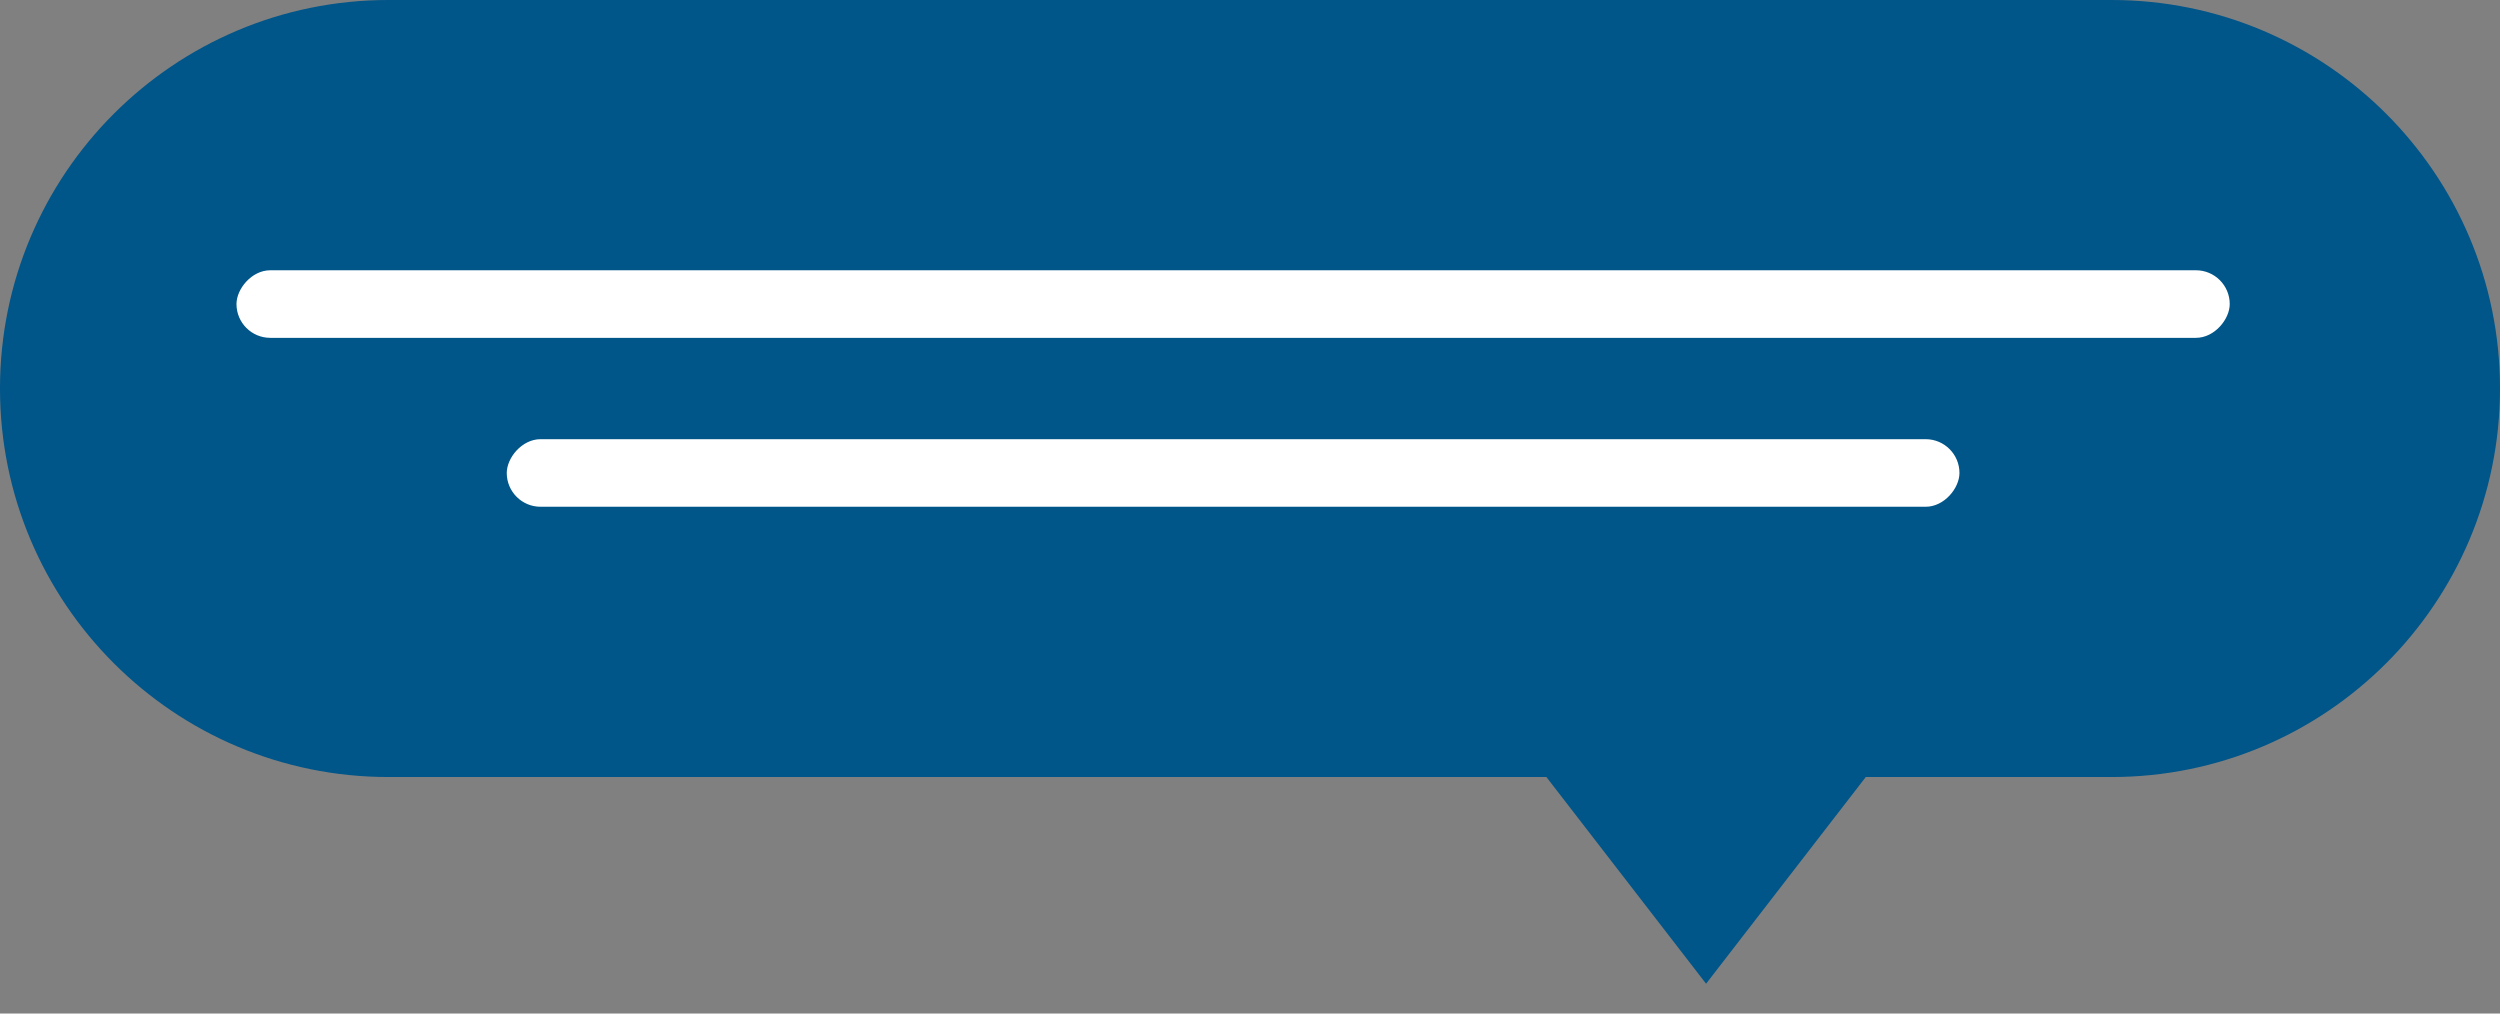
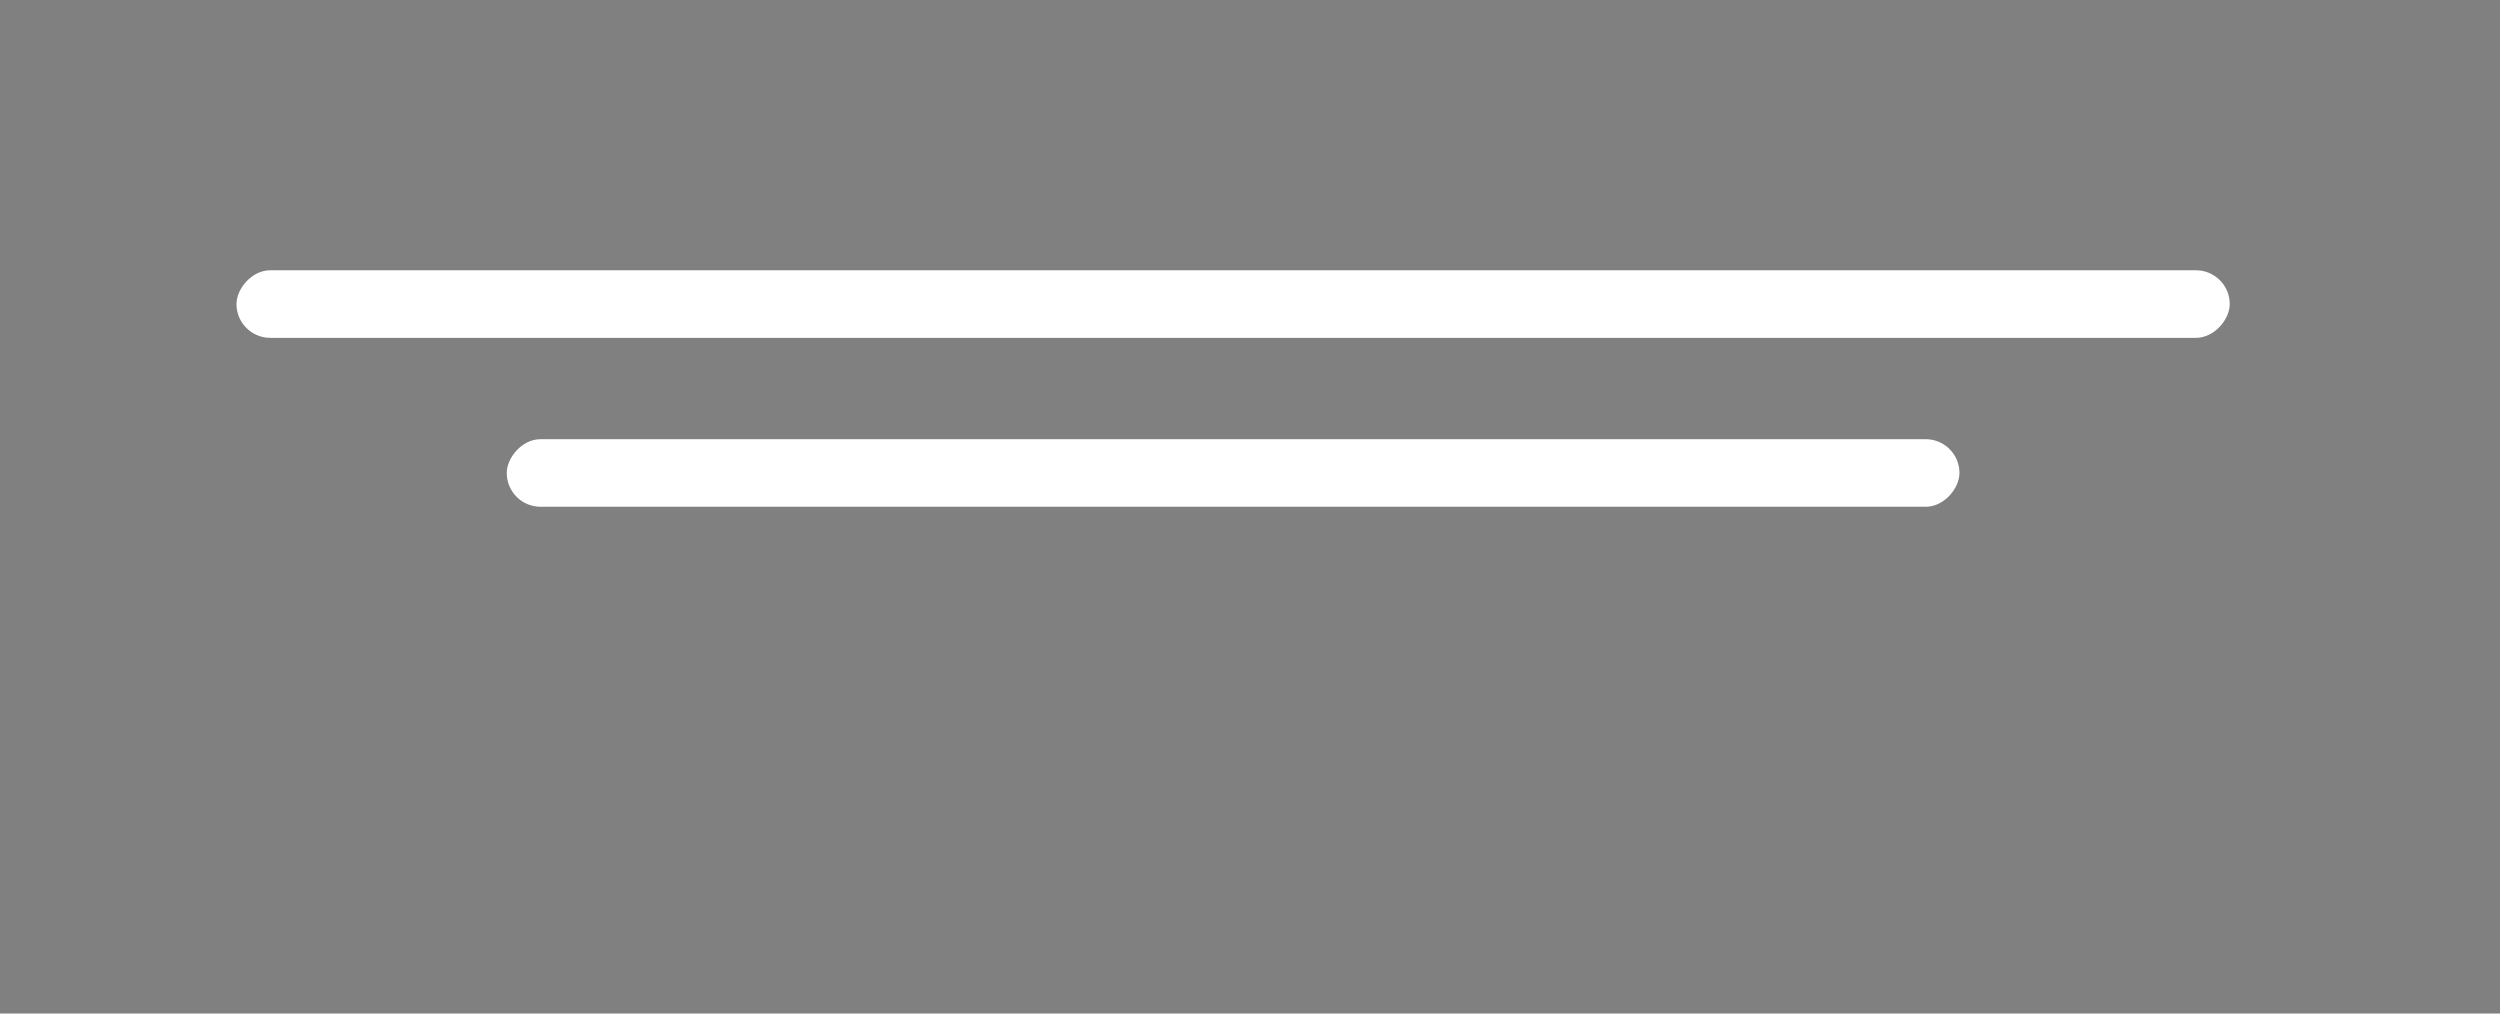
<svg xmlns="http://www.w3.org/2000/svg" width="74px" height="30px" viewBox="0 0 74 30" version="1.1">
  <rect x="0" y="0" width="74" height="30" fill="#808080" stroke="none" />
  <title>chat 3@3x</title>
  <g id="Page-1" stroke="none" stroke-width="1" fill="none" fill-rule="evenodd">
    <g id="chat-3" transform="translate(37, 15) scale(-1, 1) translate(-37, -15) ">
-       <path d="M62.5,1.77635684e-15 C68.851,6.09646619e-16 74,5.149 74,11.5 C74,17.851 68.851,23 62.5,23 L28.227,23 L23.5,29.118 L18.773,23 L11.5,23 C5.149,23 -9.98550026e-16,17.851 0,11.5 C-7.77806814e-16,5.149 5.149,2.94306706e-15 11.5,1.77635684e-15 L62.5,1.77635684e-15 Z" id="Combined-Shape" fill="#005589" />
      <rect id="Rectangle" fill="#FFFFFF" x="8" y="8" width="59" height="2" rx="1" />
      <rect id="Rectangle" fill="#FFFFFF" x="16" y="13" width="43" height="2" rx="1" />
    </g>
  </g>
</svg>